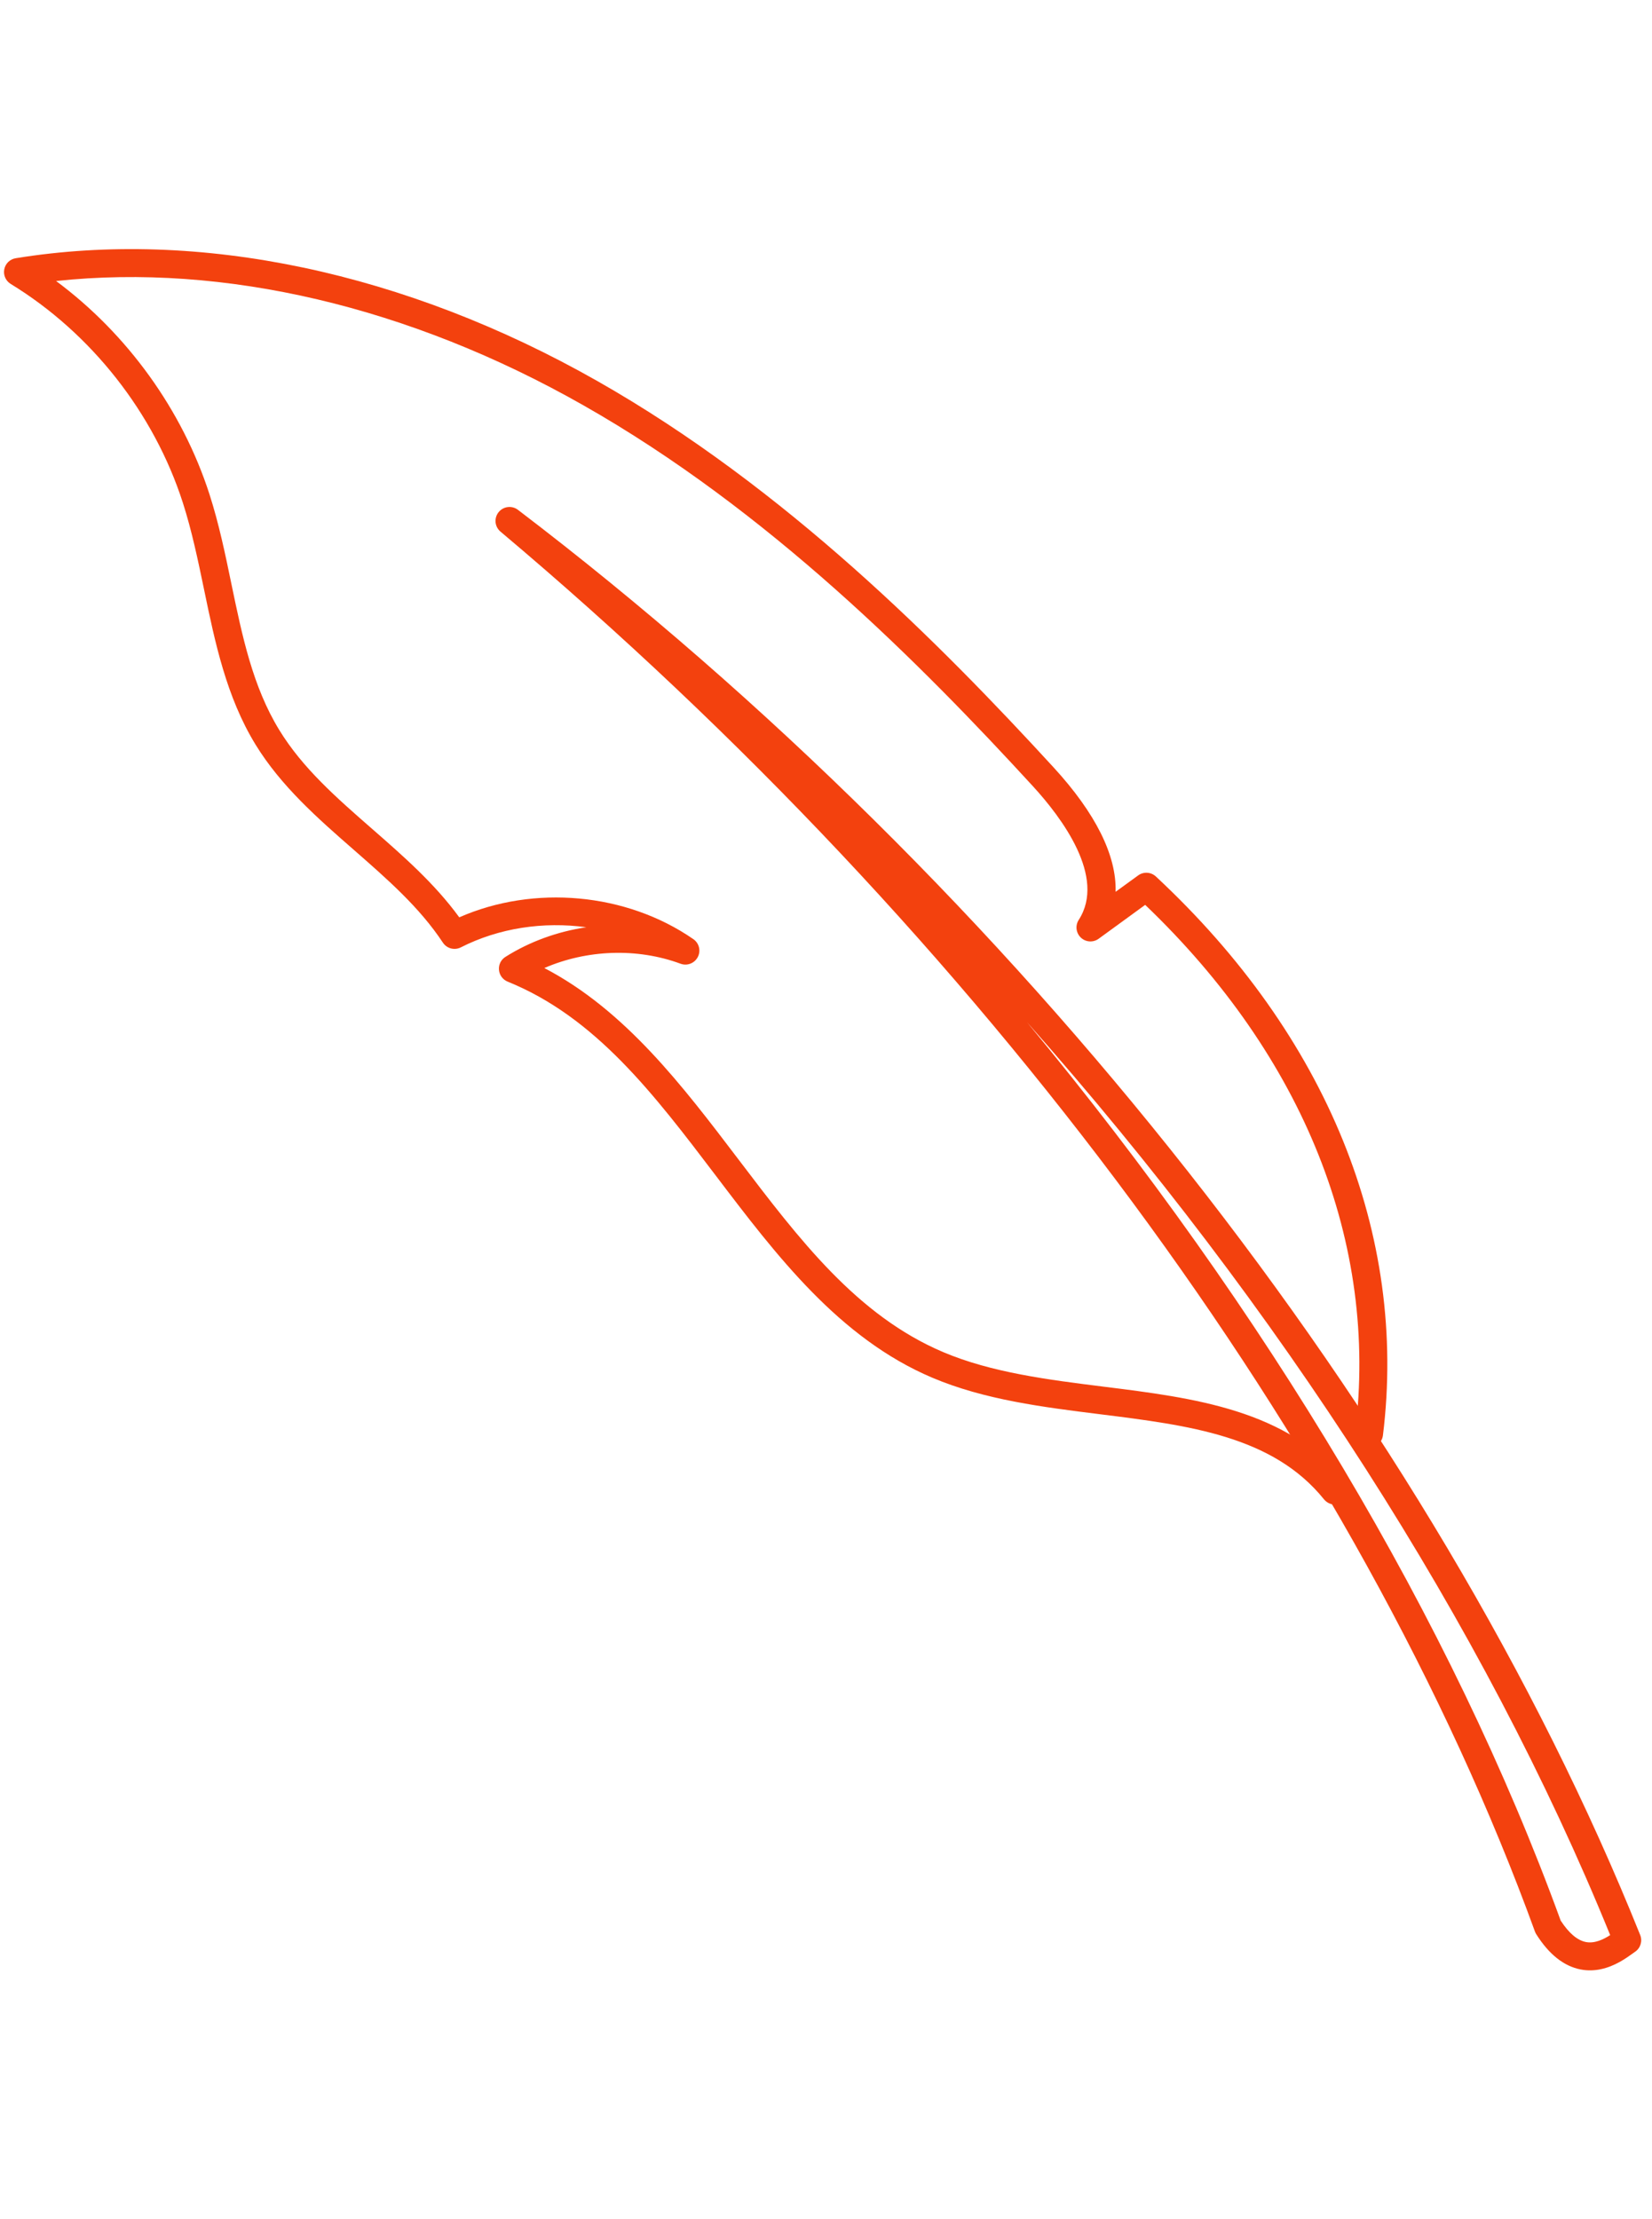
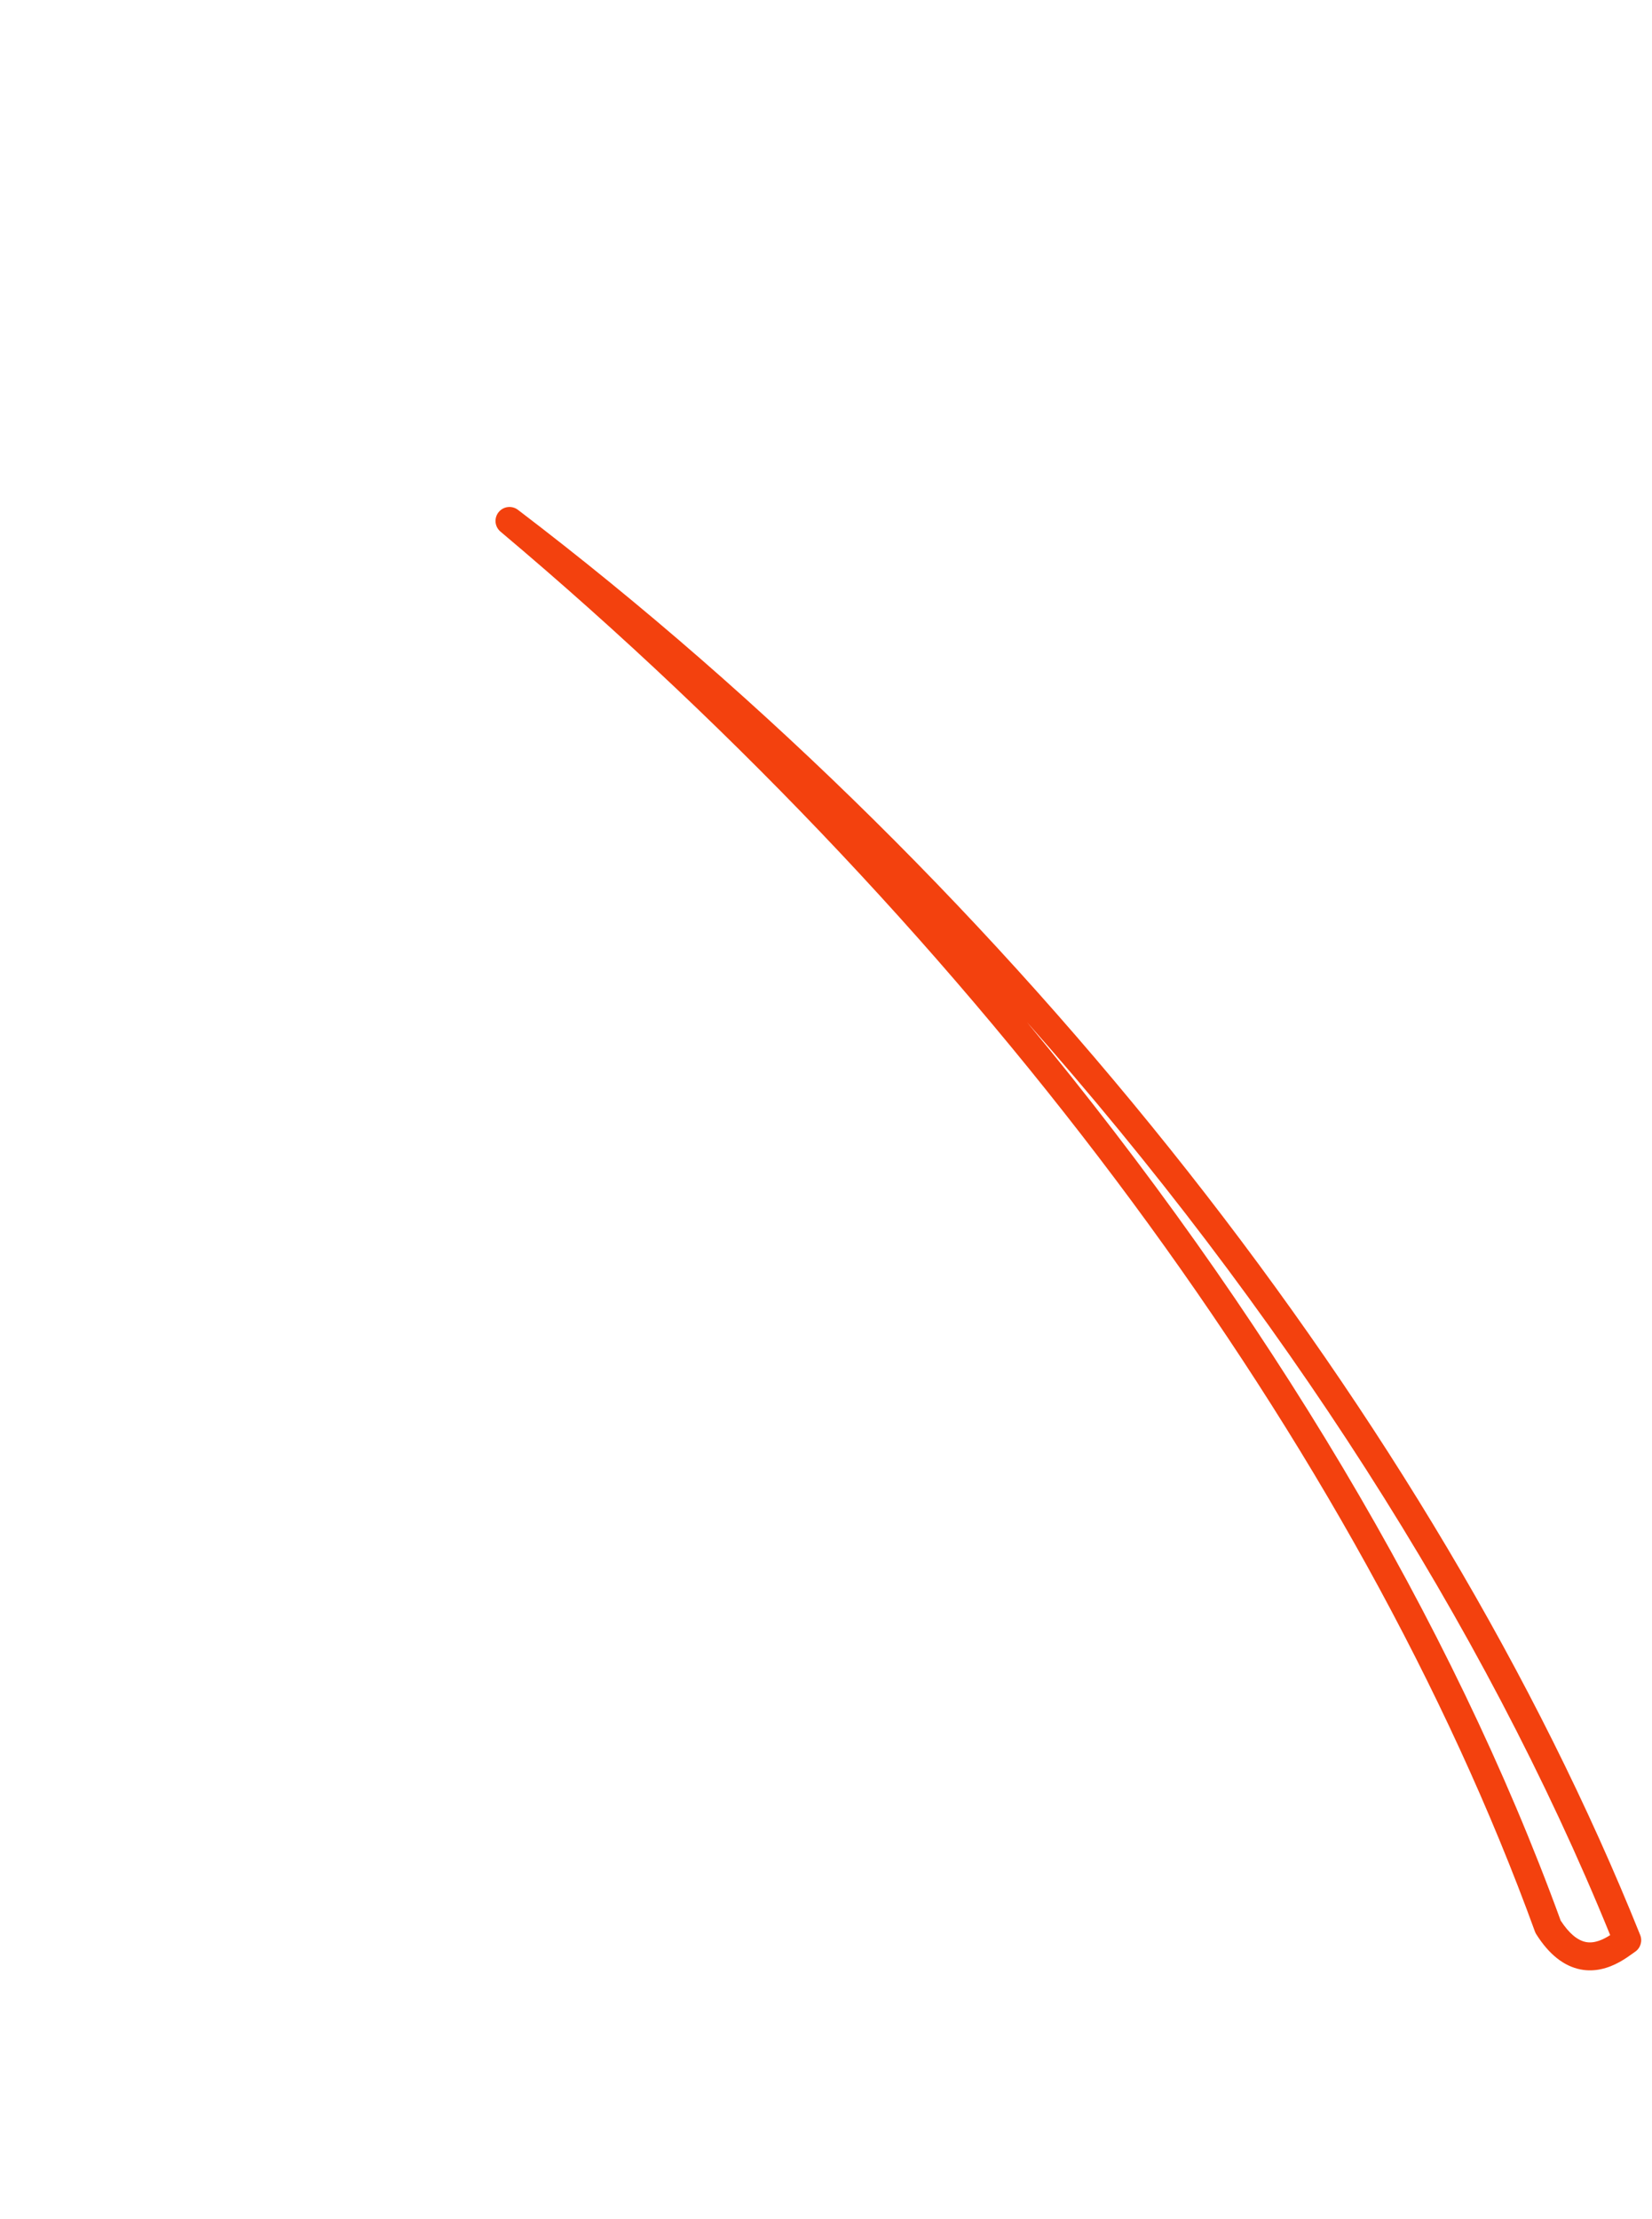
<svg xmlns="http://www.w3.org/2000/svg" width="169" height="227" viewBox="0 0 169 227" fill="none">
  <g clip-path="url(#clip0_2821_71629)">
-     <path d="M136.852 153.884C136.345 153.989 135.797 153.814 135.446 153.381C130.206 146.885 121.627 145.815 112.544 144.676C106.724 143.95 100.703 143.199 95.37 140.936C85.852 136.899 79.438 128.45 73.238 120.28C66.908 111.941 60.931 104.063 51.933 100.42C51.435 100.217 51.095 99.759 51.045 99.224C50.995 98.689 51.249 98.174 51.702 97.891C54.195 96.315 57.043 95.295 59.978 94.857C55.609 94.257 51.052 94.927 47.143 96.914C46.499 97.243 45.705 97.035 45.306 96.428C42.919 92.817 39.65 89.963 36.194 86.937C32.536 83.741 28.756 80.437 26.137 76.163C23.154 71.29 21.989 65.69 20.869 60.275C20.256 57.33 19.624 54.29 18.709 51.441C15.758 42.25 9.336 34.086 1.094 29.045C0.584 28.733 0.321 28.137 0.438 27.551C0.55 26.965 1.013 26.513 1.61 26.416C20.35 23.376 41.466 27.828 61.072 38.959C80.35 49.897 96.153 65.832 107.771 78.491C112.094 83.201 114.233 87.52 114.126 91.231L116.431 89.556C116.981 89.152 117.742 89.199 118.245 89.662C135.764 105.98 144.009 126.286 141.474 146.84C141.375 147.623 140.667 148.177 139.88 148.085C139.097 147.986 138.544 147.277 138.637 146.496C141.019 127.208 133.39 108.099 117.152 92.567L112.393 96.033C111.837 96.438 111.071 96.391 110.571 95.916C110.072 95.441 109.981 94.681 110.355 94.102C113.18 89.731 108.629 83.66 105.664 80.426C94.19 67.921 78.589 52.189 59.66 41.451C41.9 31.36 22.905 26.913 5.739 28.747C13.03 34.164 18.653 41.943 21.433 50.575C22.394 53.563 23.043 56.684 23.666 59.704C24.791 65.118 25.85 70.235 28.572 74.683C30.964 78.587 34.417 81.603 38.075 84.799C41.223 87.55 44.466 90.381 46.983 93.842C54.613 90.486 64.079 91.327 70.93 96.074C71.522 96.485 71.718 97.268 71.383 97.905C71.054 98.541 70.298 98.838 69.623 98.588C65.169 96.944 60.047 97.141 55.683 99.028C63.958 103.345 69.821 111.074 75.513 118.565C81.765 126.798 87.666 134.575 96.484 138.317C101.45 140.422 107.271 141.149 112.897 141.854C122.145 143.008 131.707 144.203 137.667 151.594C138.162 152.209 138.065 153.109 137.45 153.604C137.27 153.753 137.061 153.846 136.848 153.89L136.852 153.884Z" fill="#F3410E" />
    <path d="M163.757 201.449C163.122 201.581 162.428 201.614 161.692 201.472C159.981 201.138 158.455 199.925 157.159 197.868C157.103 197.785 157.061 197.688 157.025 197.596C139.026 148.045 100.454 95.849 51.2 54.384C50.607 53.884 50.519 53.006 51.005 52.399C51.49 51.791 52.37 51.687 52.984 52.154C103.768 90.836 146.686 145.339 167.792 197.95C168.043 198.571 167.824 199.284 167.274 199.66L167.032 199.833C166.369 200.31 165.213 201.146 163.752 201.45L163.757 201.449ZM159.656 196.47C160.49 197.754 161.356 198.492 162.232 198.666C163.131 198.841 164.025 198.405 164.722 197.959C151.798 166.173 130.873 133.719 105.074 104.582C129.527 134.121 148.491 165.787 159.656 196.47Z" fill="#F3410E" />
  </g>
  <defs>
    <clipPath id="clip0_2821_71629">
      <rect width="129.301" height="204.38" fill="white" transform="translate(0.149 26.721) rotate(-11.748)" />
    </clipPath>
  </defs>
</svg>